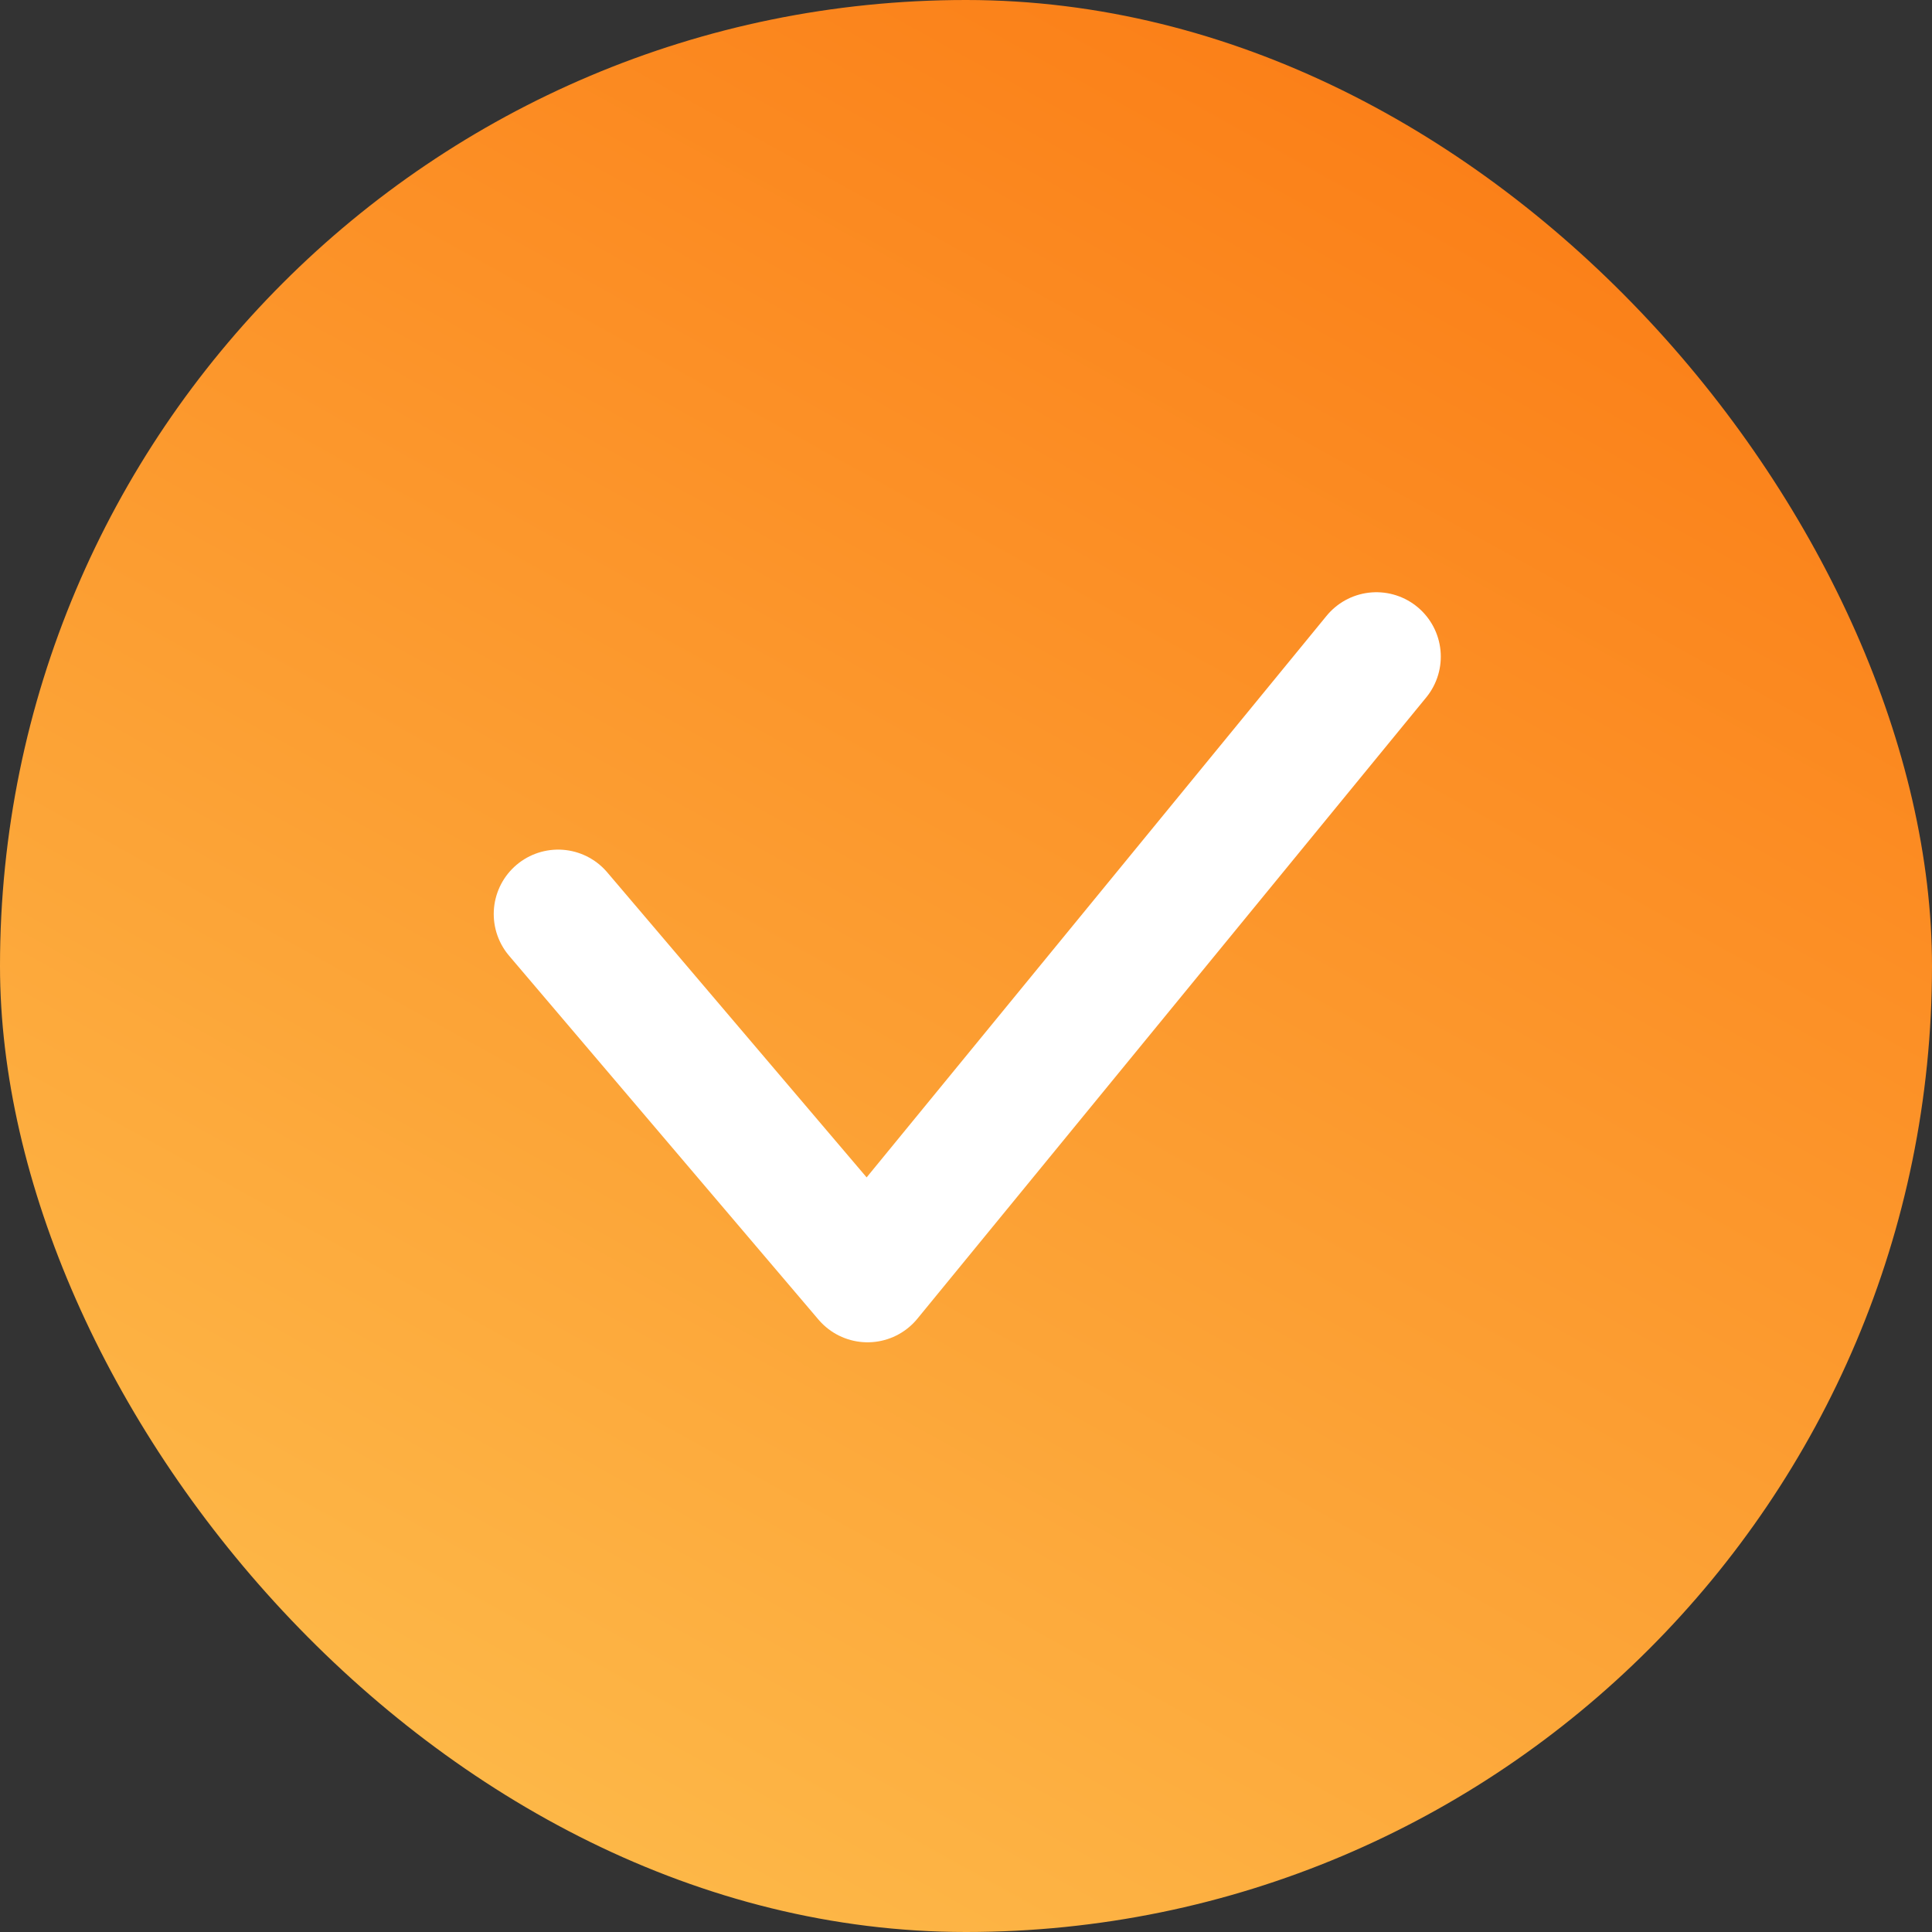
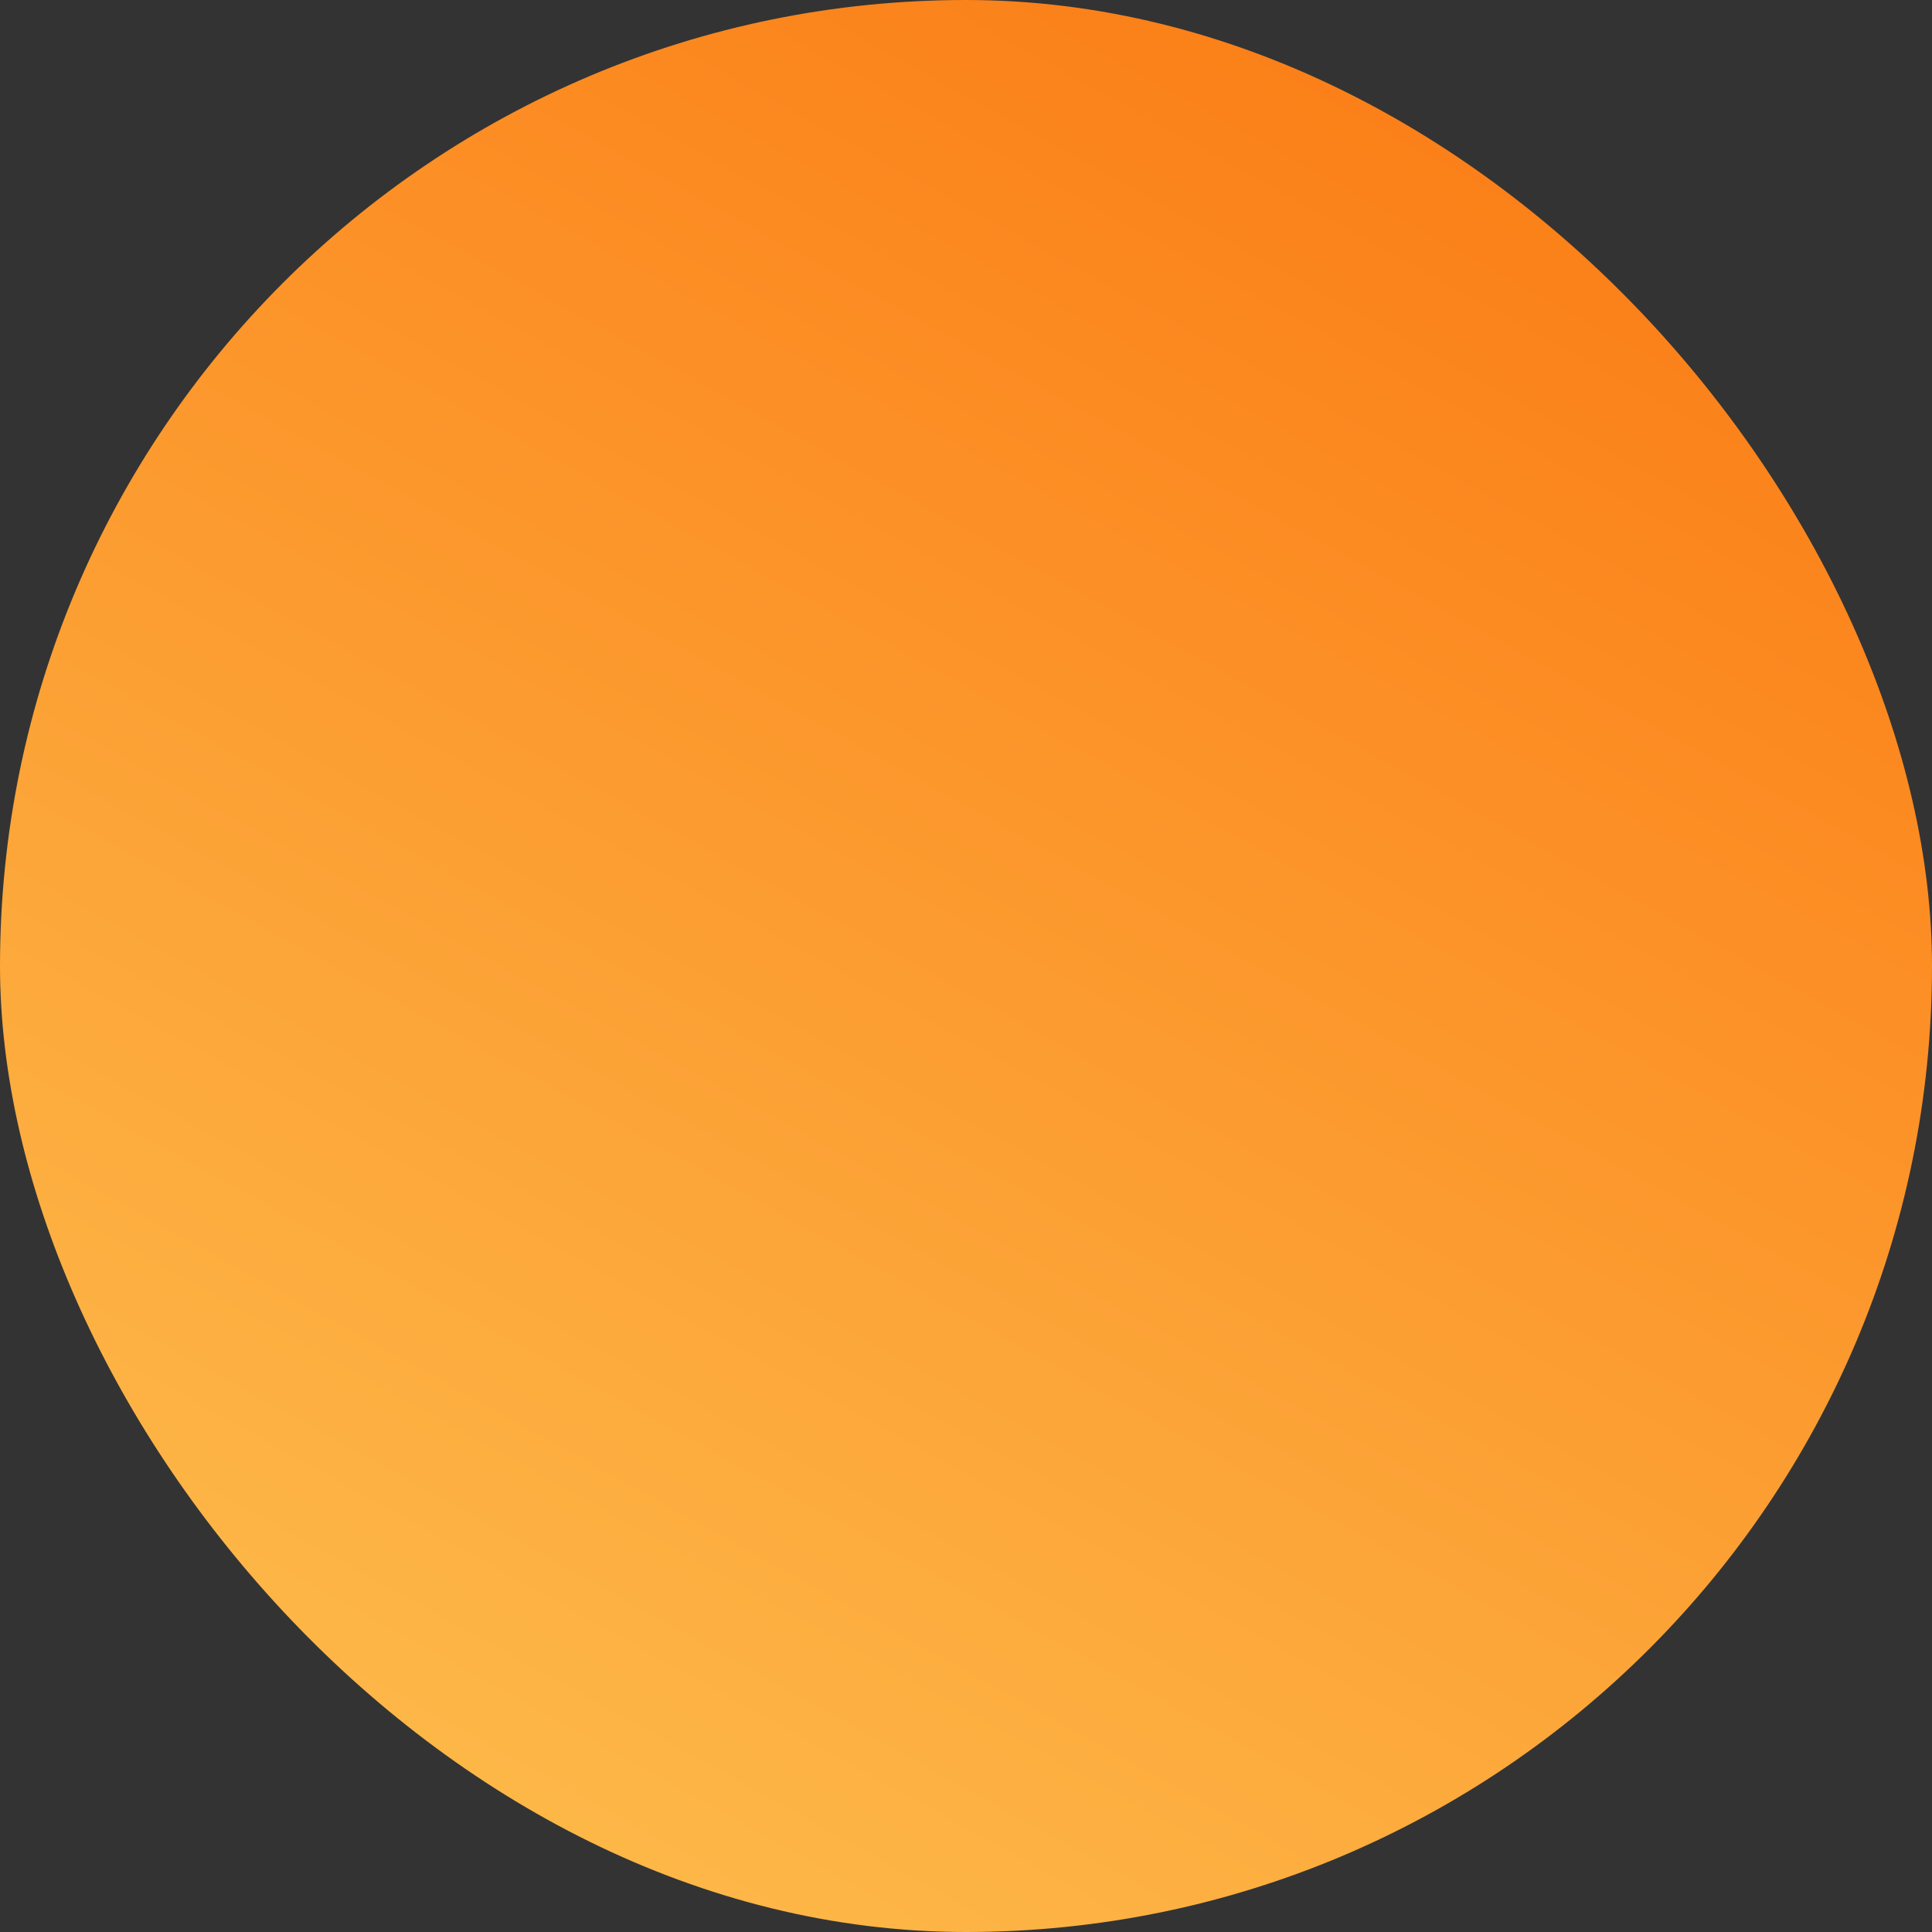
<svg xmlns="http://www.w3.org/2000/svg" width="765" height="765" viewBox="0 0 765 765" fill="none">
  <rect x="0" y="0" width="765" height="765" fill="#333333" stroke="none" />
  <rect width="765" height="765" rx="382.5" fill="url(#paint0_linear)" />
-   <path d="M221 361.914L343.521 506L545 260" stroke="white" stroke-width="51" stroke-linecap="round" stroke-linejoin="round" />
  <defs>
    <linearGradient id="paint0_linear" x1="581" y1="-2.96314e-05" x2="-3.02514e-05" y2="1050" gradientUnits="userSpaceOnUse">
      <stop stop-color="#FB7C15" />
      <stop offset="1" stop-color="#FED460" />
    </linearGradient>
  </defs>
</svg>